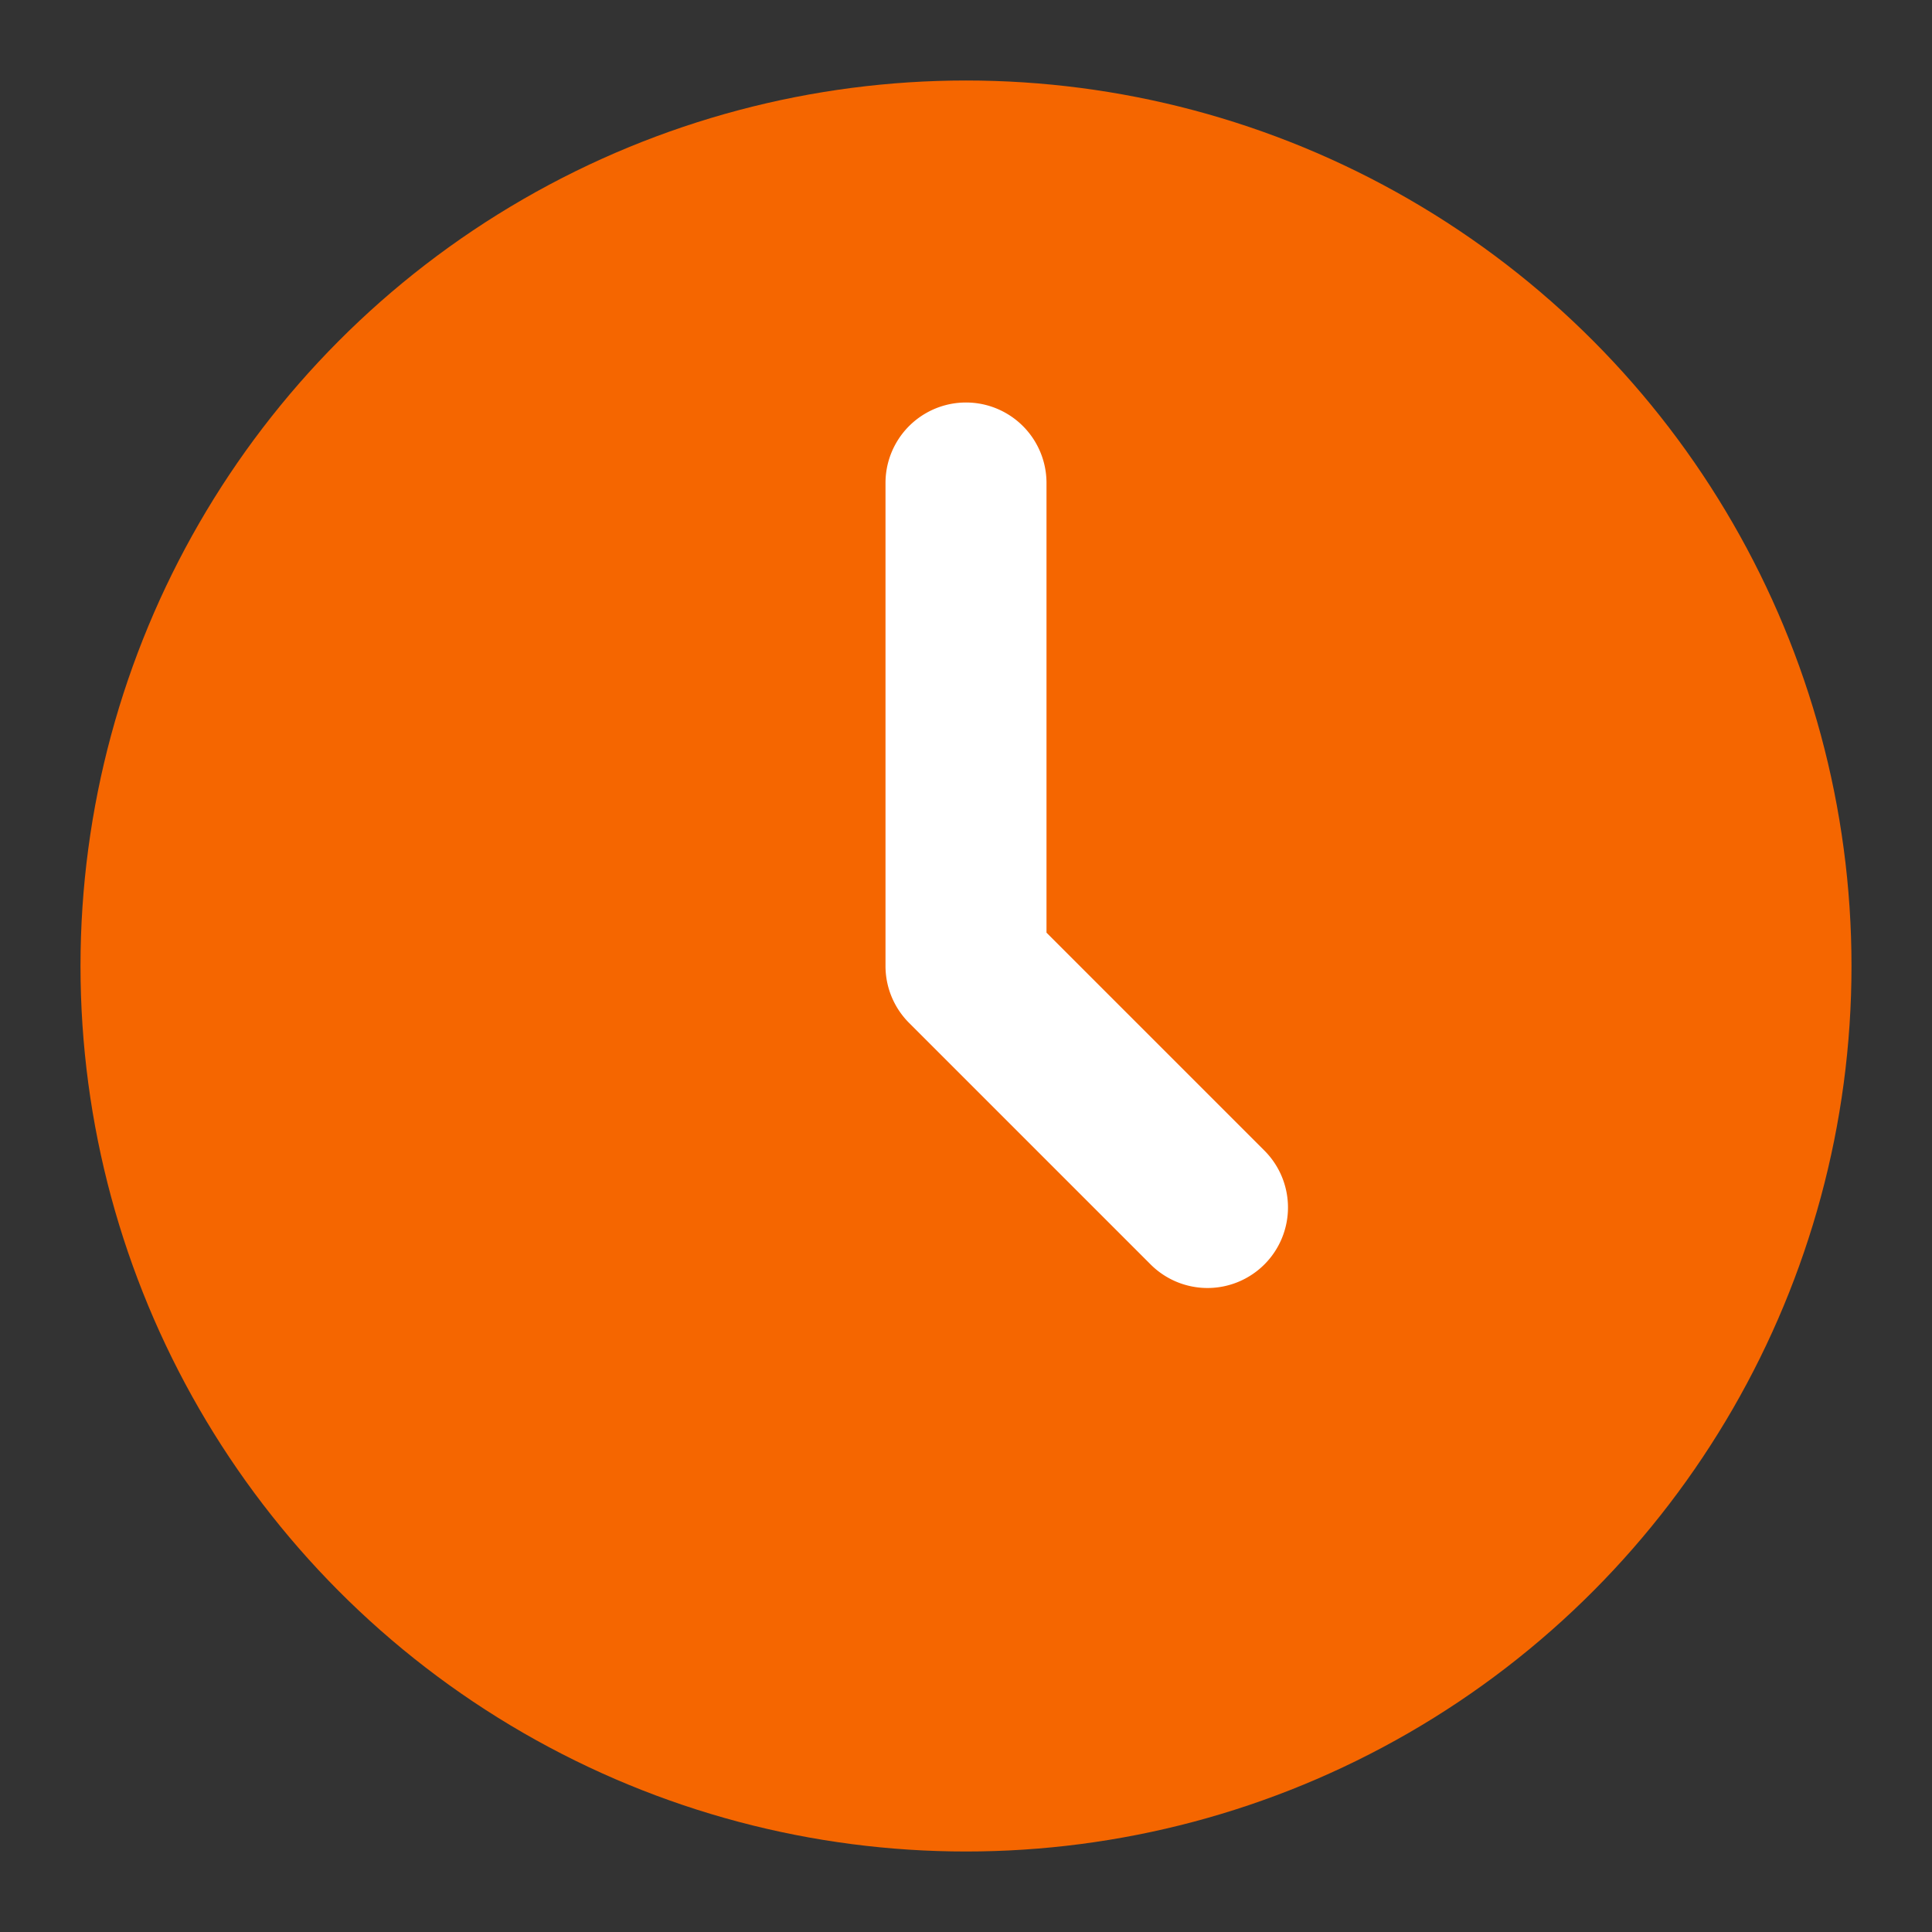
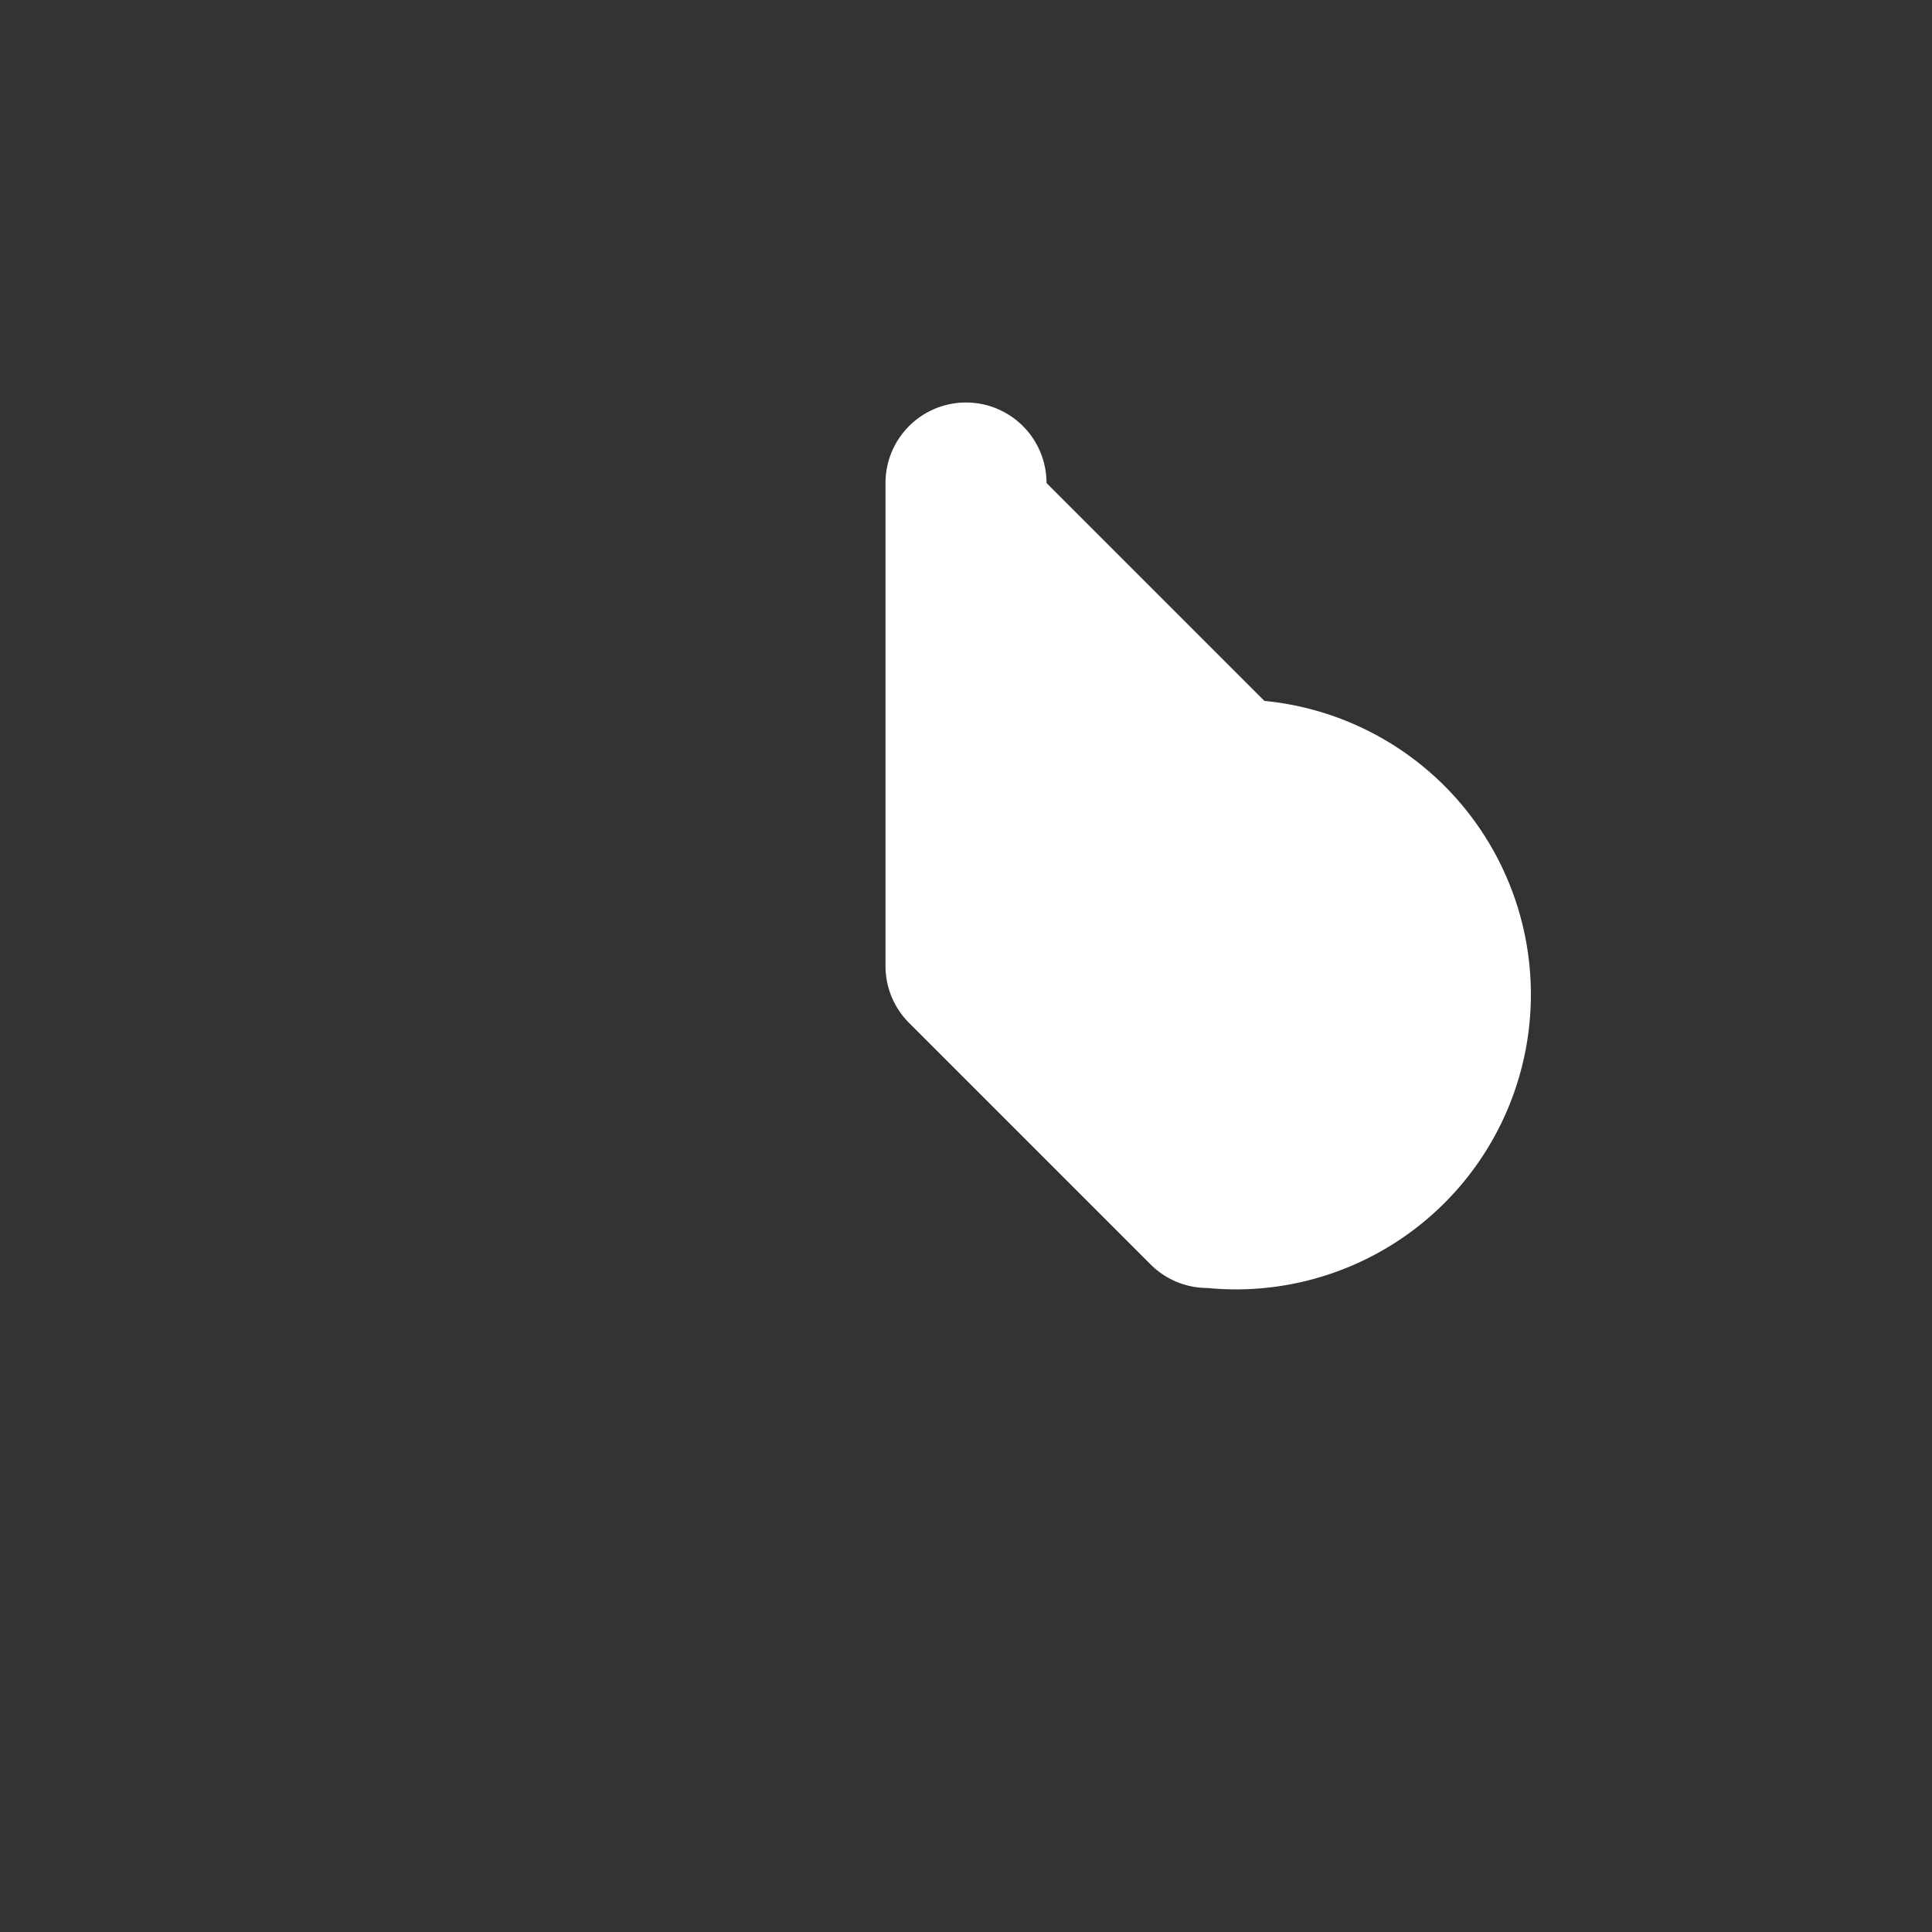
<svg xmlns="http://www.w3.org/2000/svg" id="Icons" viewBox="0 0 24 24">
  <rect x="0" y="0" width="24" height="24" fill="#333333" stroke="none" />
  <defs>
    <style>.cls-1{fill:url(#linear-gradient);}.cls-2{fill:#cffeff;}</style>
    <linearGradient gradientUnits="userSpaceOnUse" id="linear-gradient" x1="12" x2="12" y1="0.915" y2="23.13">
      <stop offset="0" stop-color="#f56600" stop-opacity="1" original-stop-color="#f56600" />
      <stop offset="1" stop-color="#f56600" stop-opacity="1" original-stop-color="#f56600" />
    </linearGradient>
  </defs>
-   <circle class="cls-1" cx="12" cy="12" r="11" />
-   <path d="M15,16a1,1,0,0,1-.707-.293l-3-3A1,1,0,0,1,11,12V6a1,1,0,0,1,2,0v5.586l2.707,2.707A1,1,0,0,1,15,16Z" fill="#ffffff" opacity="1" original-fill="#072a5e" />
+   <path d="M15,16a1,1,0,0,1-.707-.293l-3-3A1,1,0,0,1,11,12V6a1,1,0,0,1,2,0l2.707,2.707A1,1,0,0,1,15,16Z" fill="#ffffff" opacity="1" original-fill="#072a5e" />
</svg>